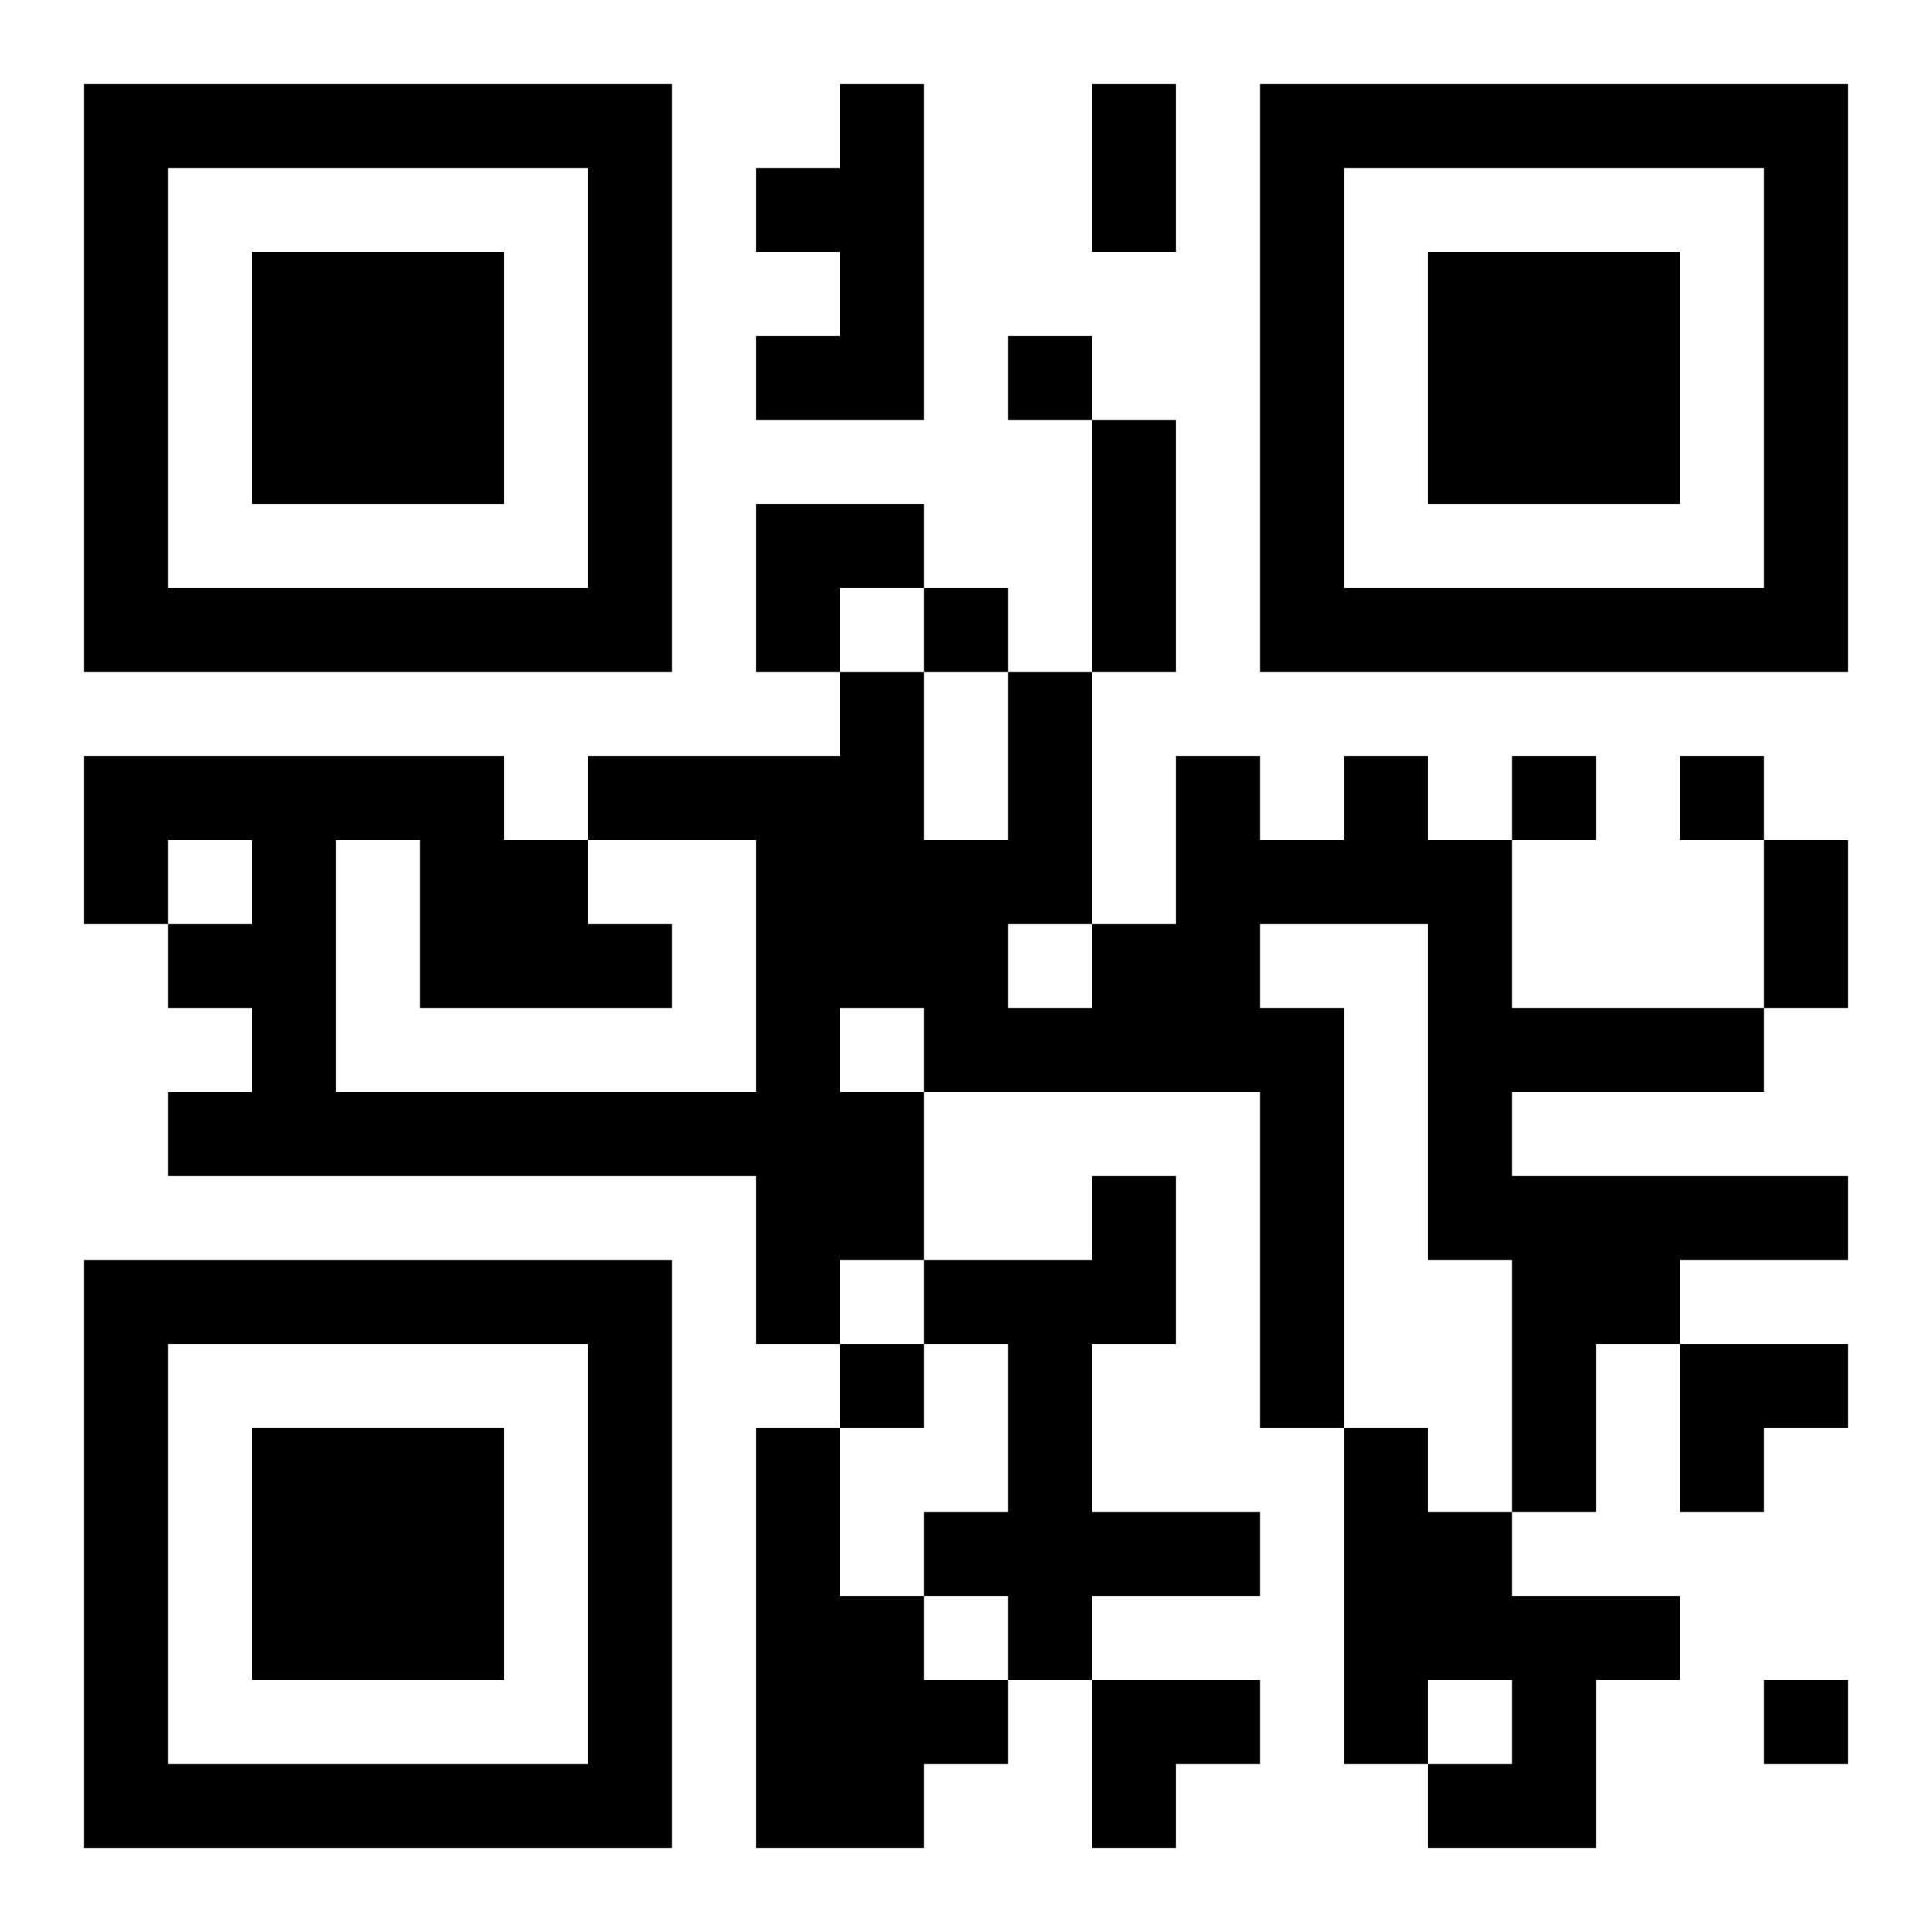
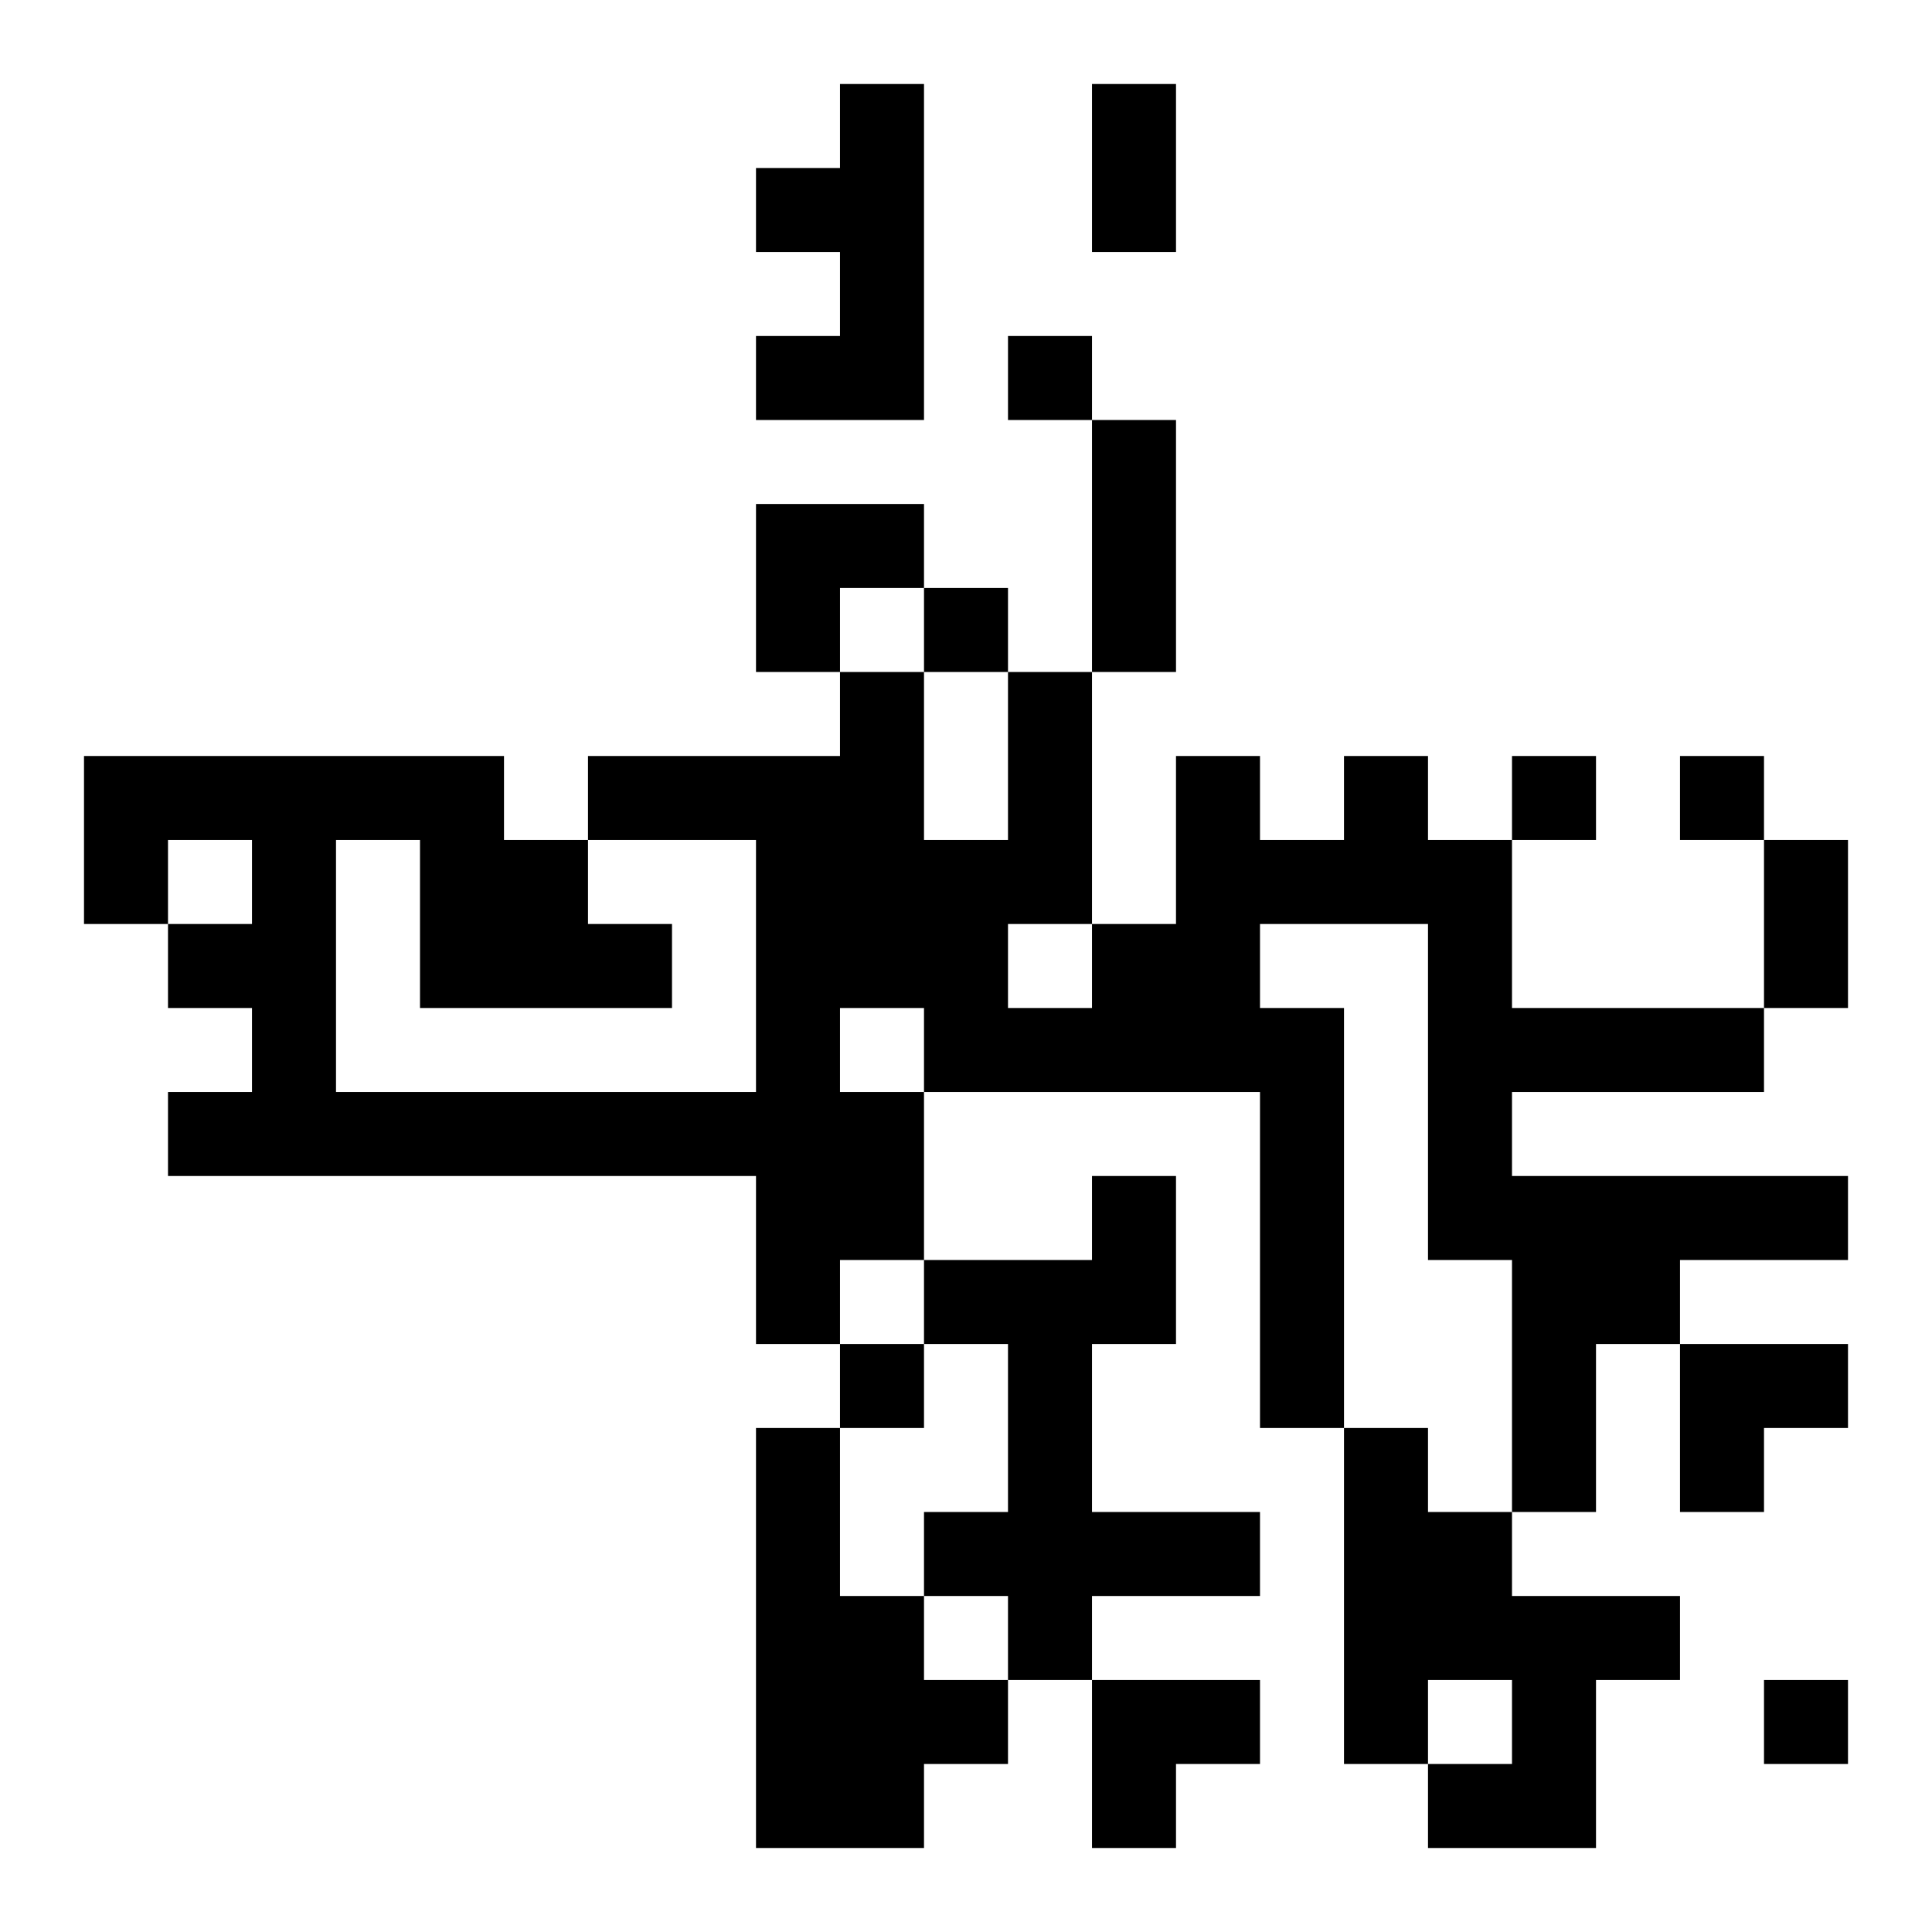
<svg xmlns="http://www.w3.org/2000/svg" xmlns:xlink="http://www.w3.org/1999/xlink" width="250" height="250" baseProfile="full" version="1.1" viewBox="-1 -1 23 23">
  <symbol id="a">
-     <path d="m0 7v7h7v-7h-7zm1 1h5v5h-5v-5zm1 1v3h3v-3h-3z" />
-   </symbol>
+     </symbol>
  <use y="-7" xlink:href="#a" />
  <use y="7" xlink:href="#a" />
  <use x="14" y="-7" xlink:href="#a" />
  <path d="m9 0h1v4h-2v-1h1v-1h-1v-1h1v-1m6 8h1v1h1v2h3v1h-3v1h4v1h-2v1h-1v2h-1v-3h-1v-4h-2v1h1v5h-1v-4h-4v2h-1v1h-1v-2h-7v-1h1v-1h-1v-1h1v-1h-1v1h-1v-2h5v1h1v1h1v1h-3v-2h-1v3h5v-3h-2v-1h3v-1h1v2h1v-2h1v3h1v-2h1v1h1v-1m-4 2v1h1v-1h-1m-2 1v1h1v-1h-1m3 2h1v2h-1v2h2v1h-2v1h-1v-1h-1v-1h1v-2h-1v-1h2v-1m-4 3h1v2h1v1h1v1h-1v1h-2v-5m7 0h1v1h1v1h2v1h-1v2h-2v-1h1v-1h-1v1h-1v-4m-4-13v1h1v-1h-1m-1 3v1h1v-1h-1m7 2v1h1v-1h-1m2 0v1h1v-1h-1m-10 7v1h1v-1h-1m11 4v1h1v-1h-1m-8-19h1v2h-1v-2m0 4h1v3h-1v-3m8 5h1v2h-1v-2m-12-4h2v1h-1v1h-1zm11 10h2v1h-1v1h-1zm-7 4h2v1h-1v1h-1z" />
</svg>